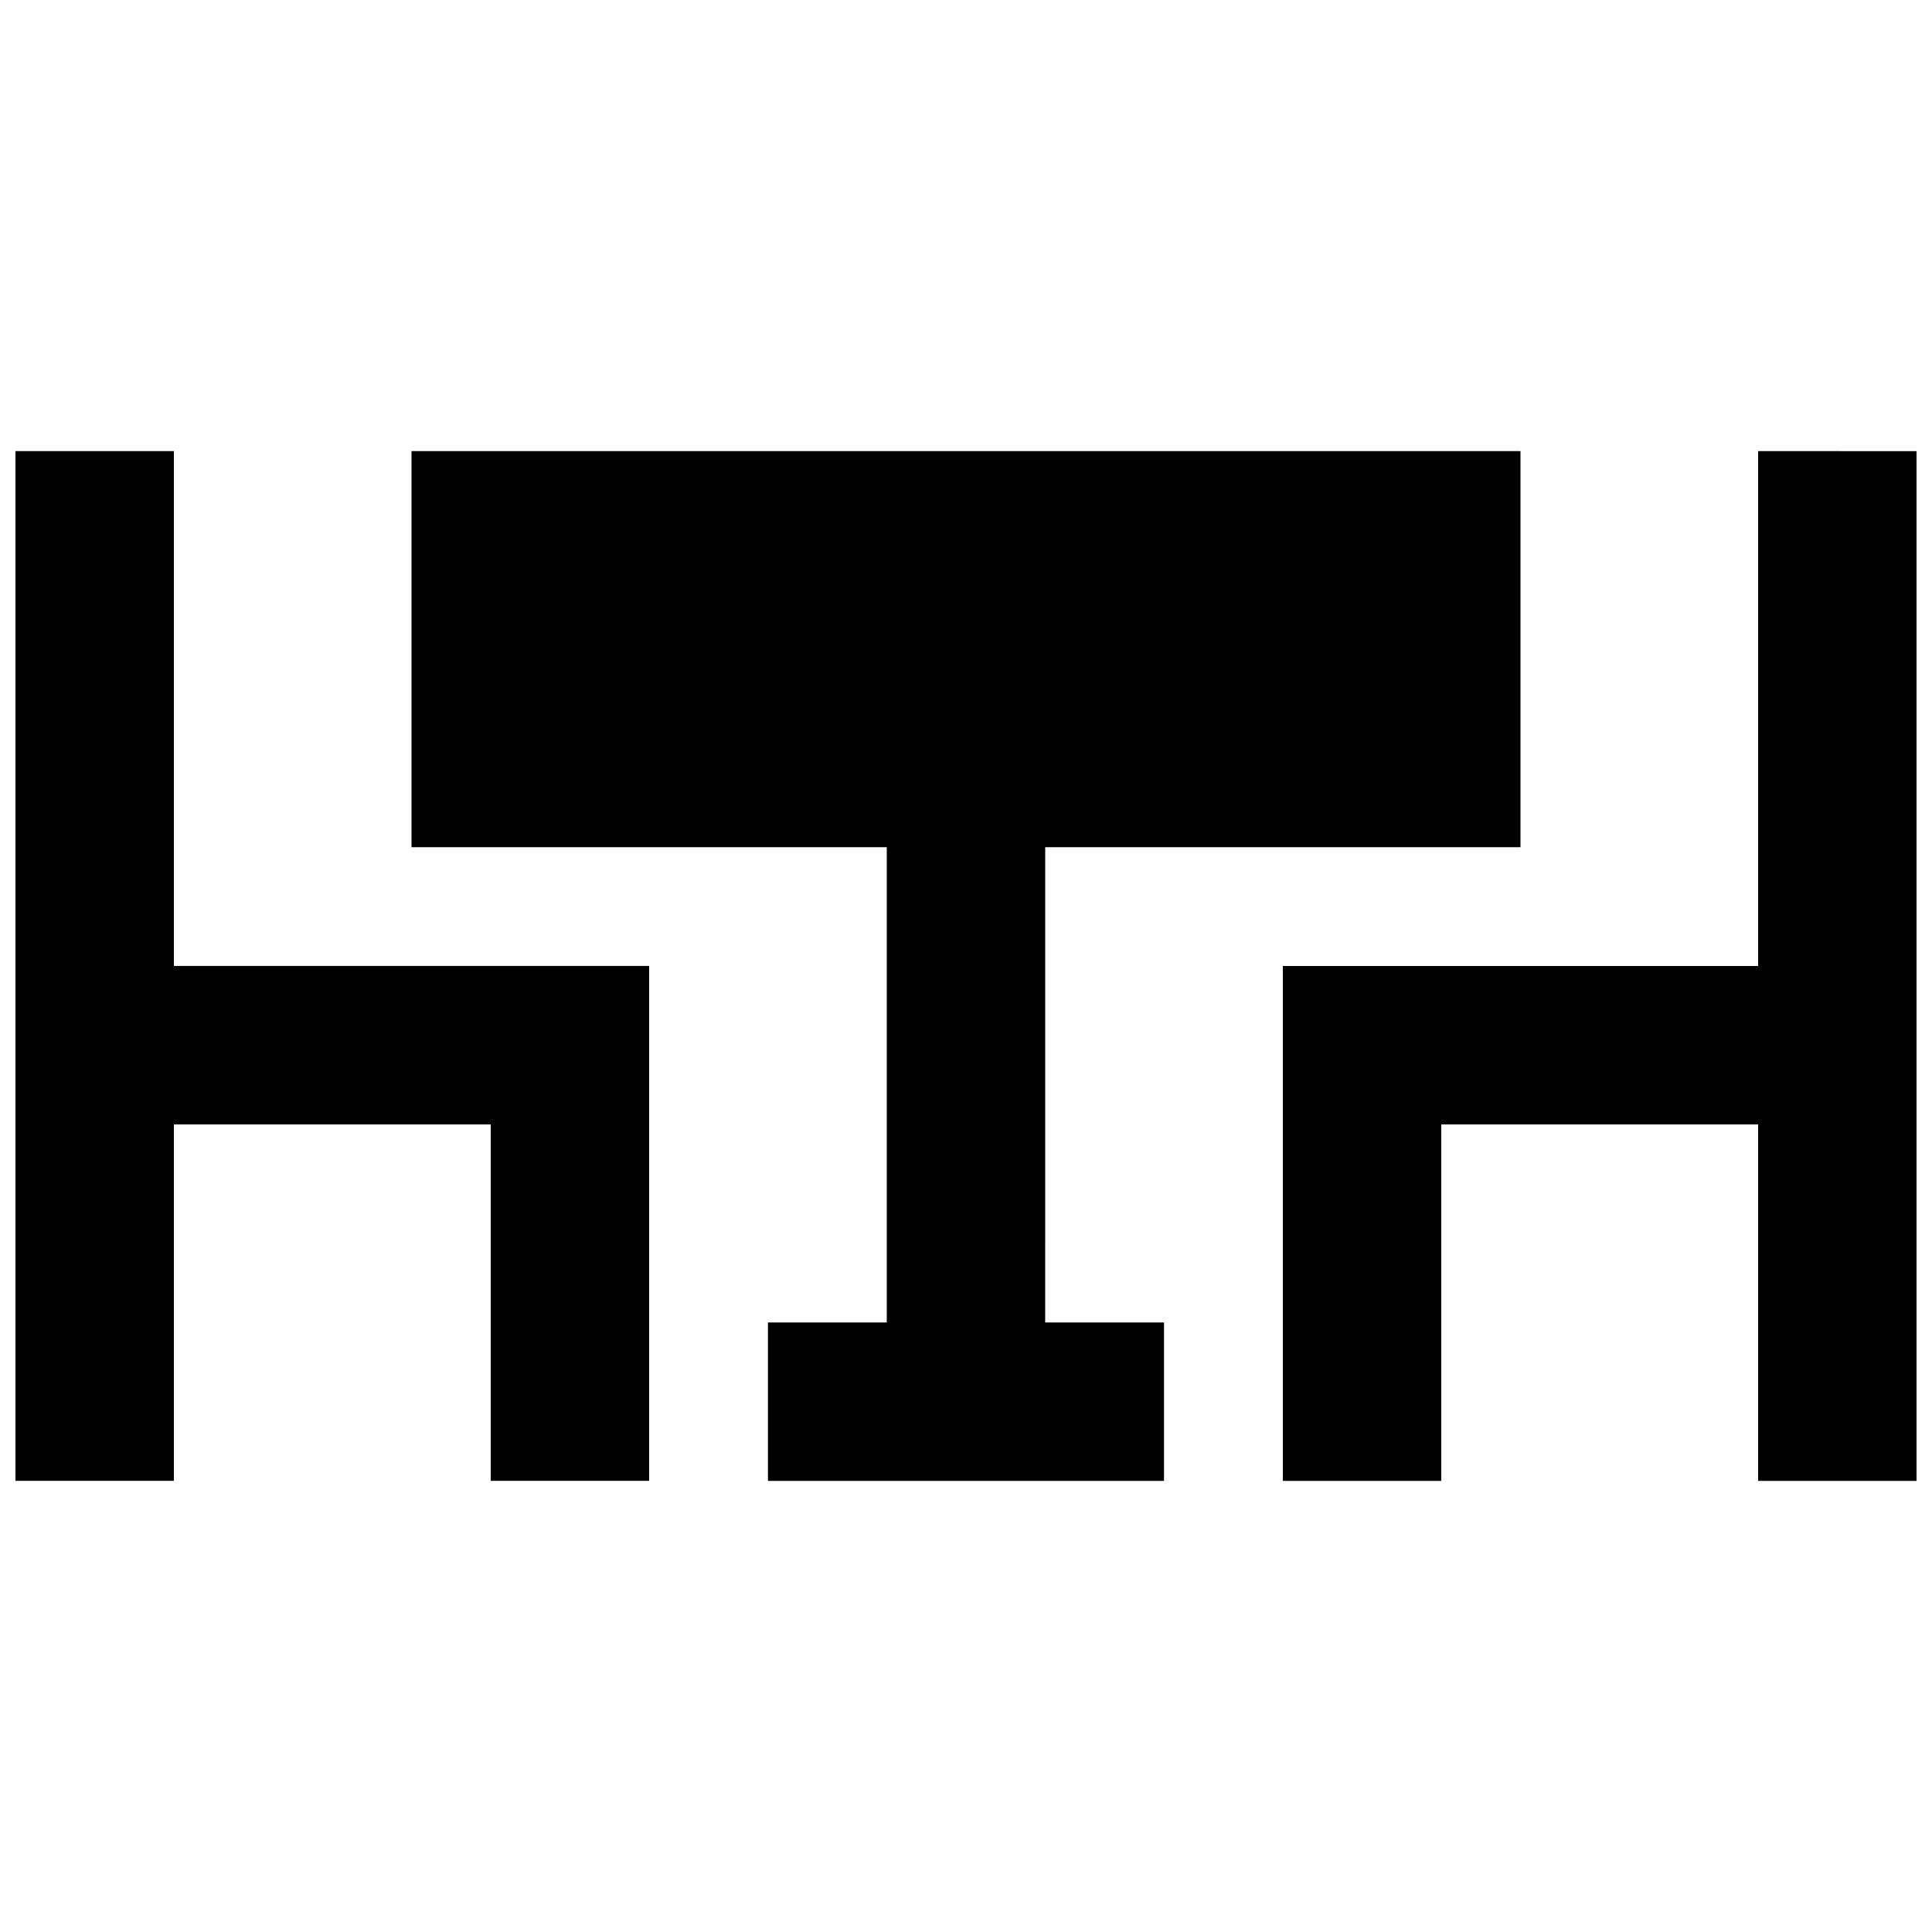
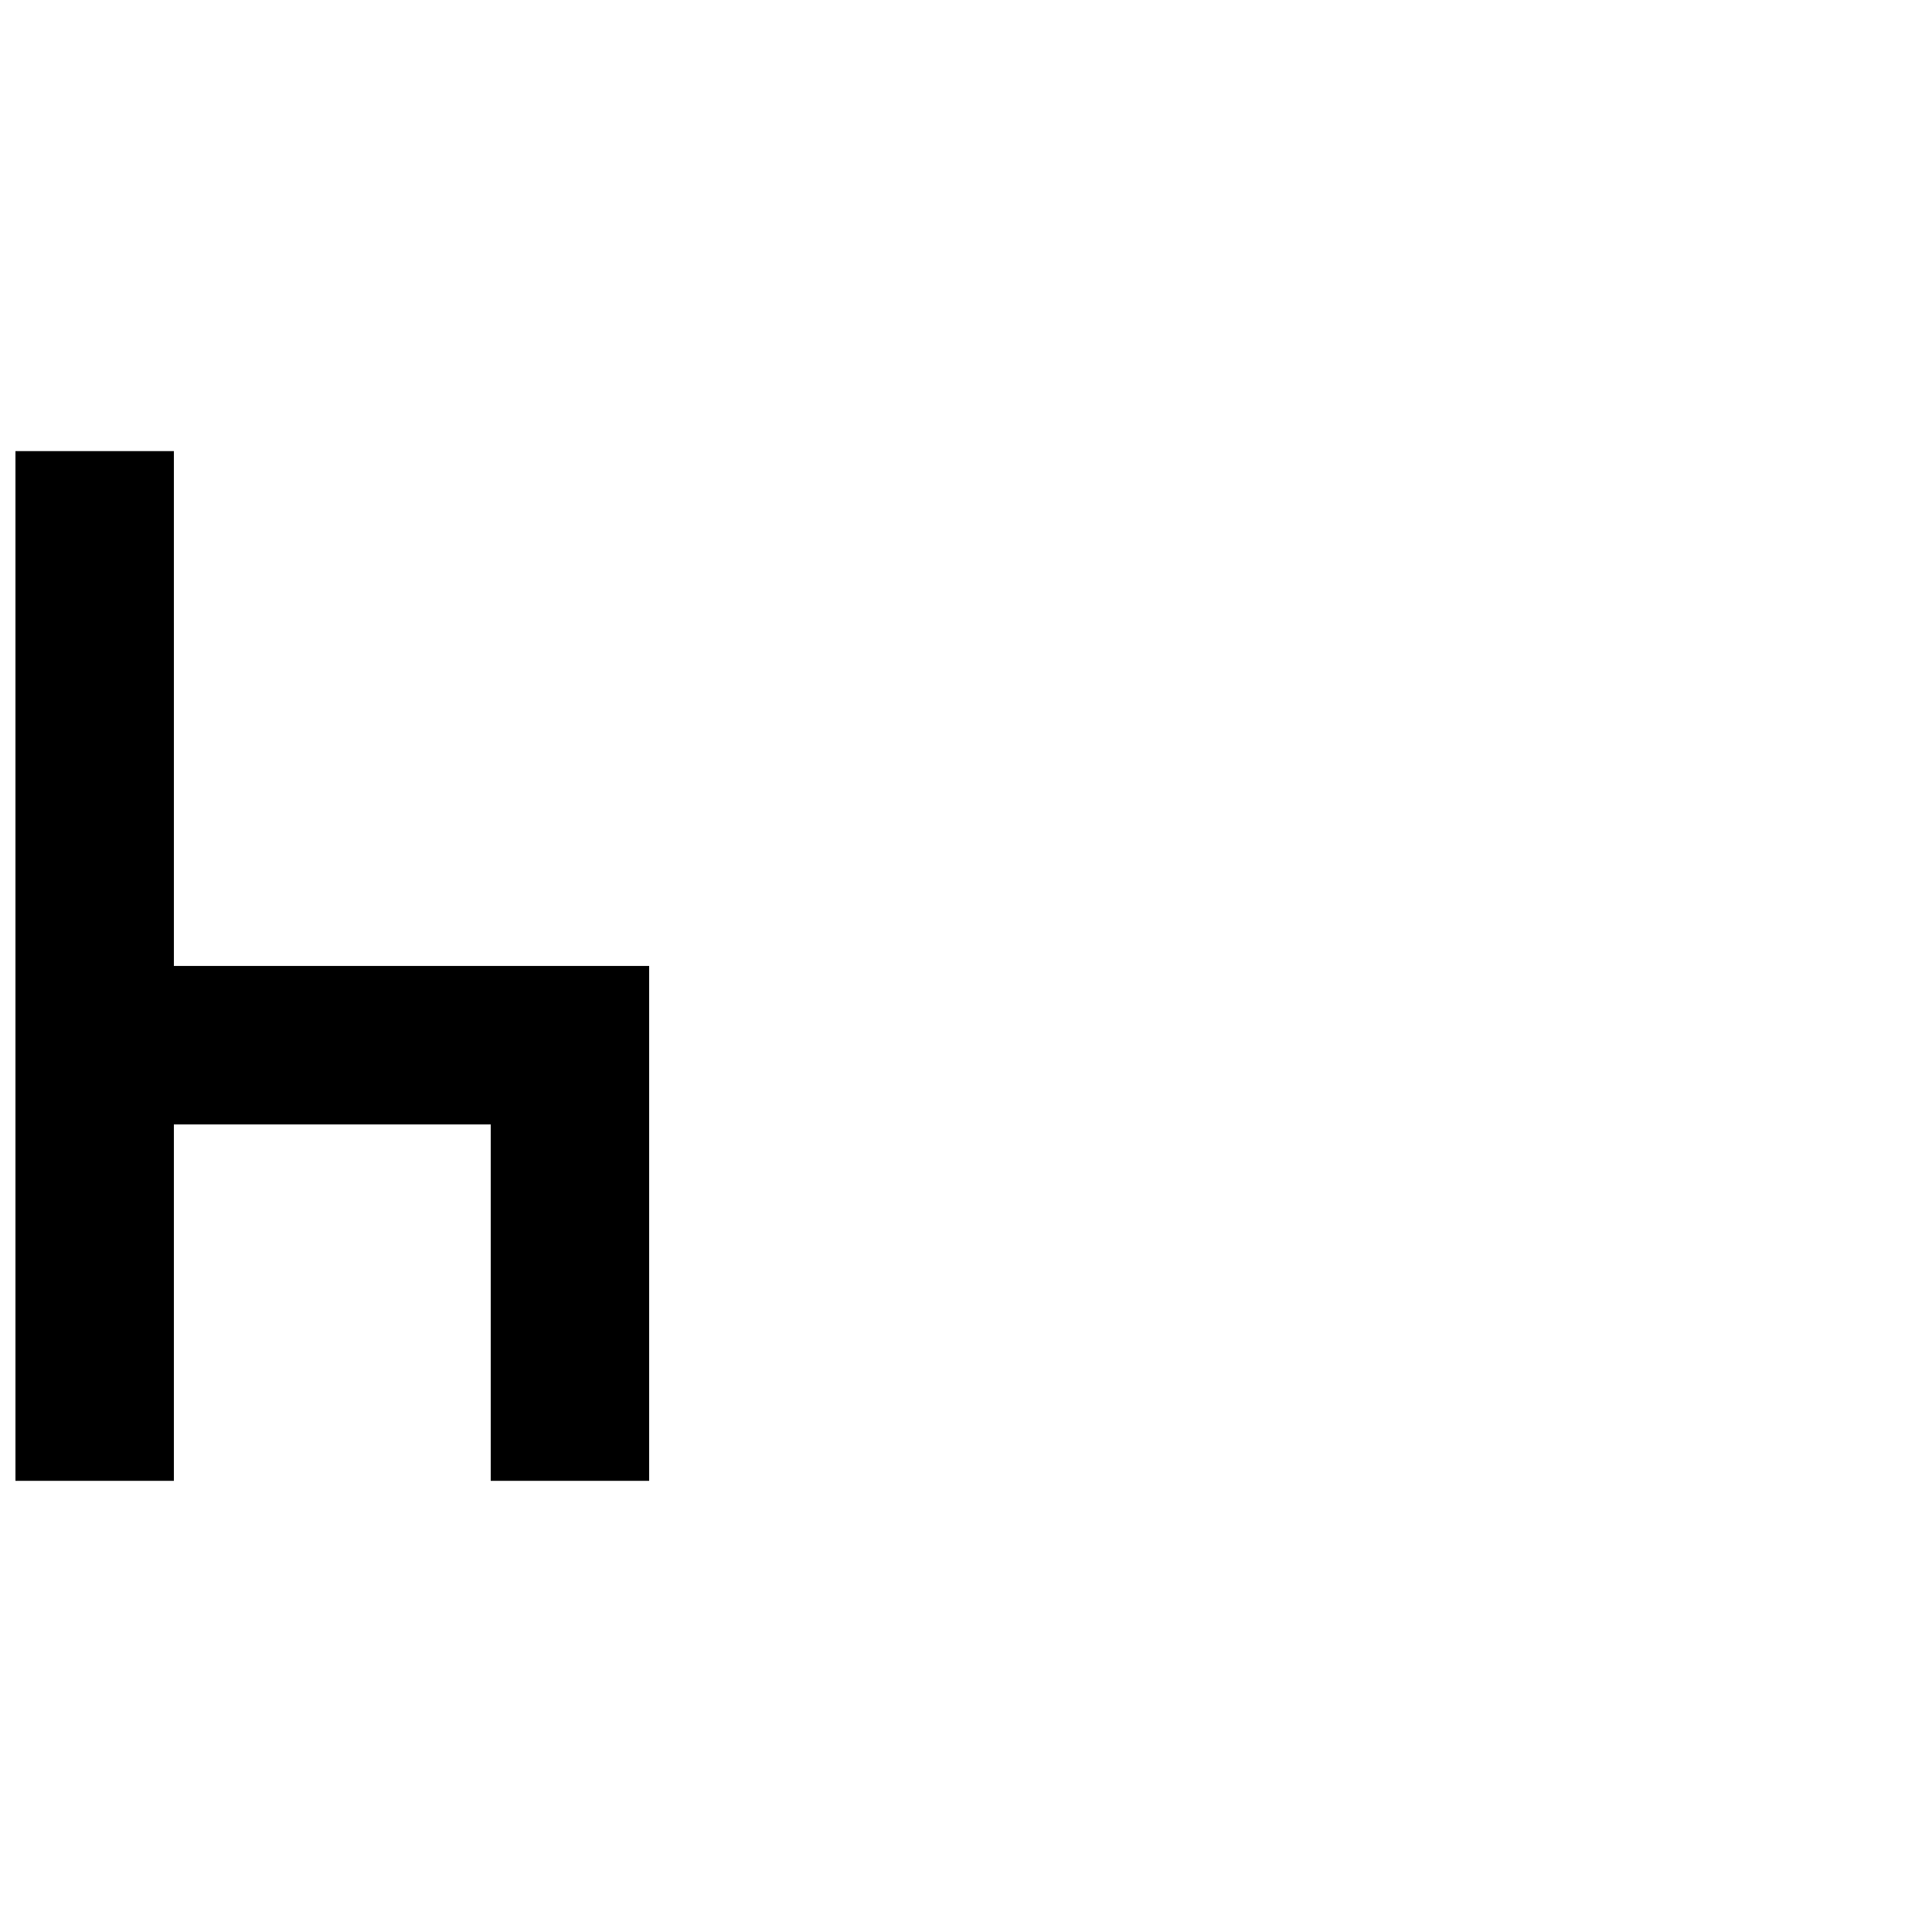
<svg xmlns="http://www.w3.org/2000/svg" width="800px" height="800px" version="1.1" viewBox="144 144 512 512">
  <defs>
    <clipPath id="b">
-       <path d="m483 263h168.9v274h-168.9z" />
-     </clipPath>
+       </clipPath>
    <clipPath id="a">
      <path d="m148.09 263h168.91v274h-168.91z" />
    </clipPath>
  </defs>
-   <path d="m420.99 368.51h125.95v-104.96h-293.89v104.96h125.95v125.95h-31.488v41.984h104.96v-41.984h-31.488z" />
  <g clip-path="url(#b)">
-     <path d="m609.92 263.55v136.45h-125.95v136.45h41.984v-94.461h83.969v94.461h41.984v-272.89z" />
-   </g>
+     </g>
  <g clip-path="url(#a)">
    <path d="m190.08 263.55h-41.984v272.89h41.984v-94.461h83.969v94.461h41.984v-136.45h-125.95z" />
  </g>
</svg>